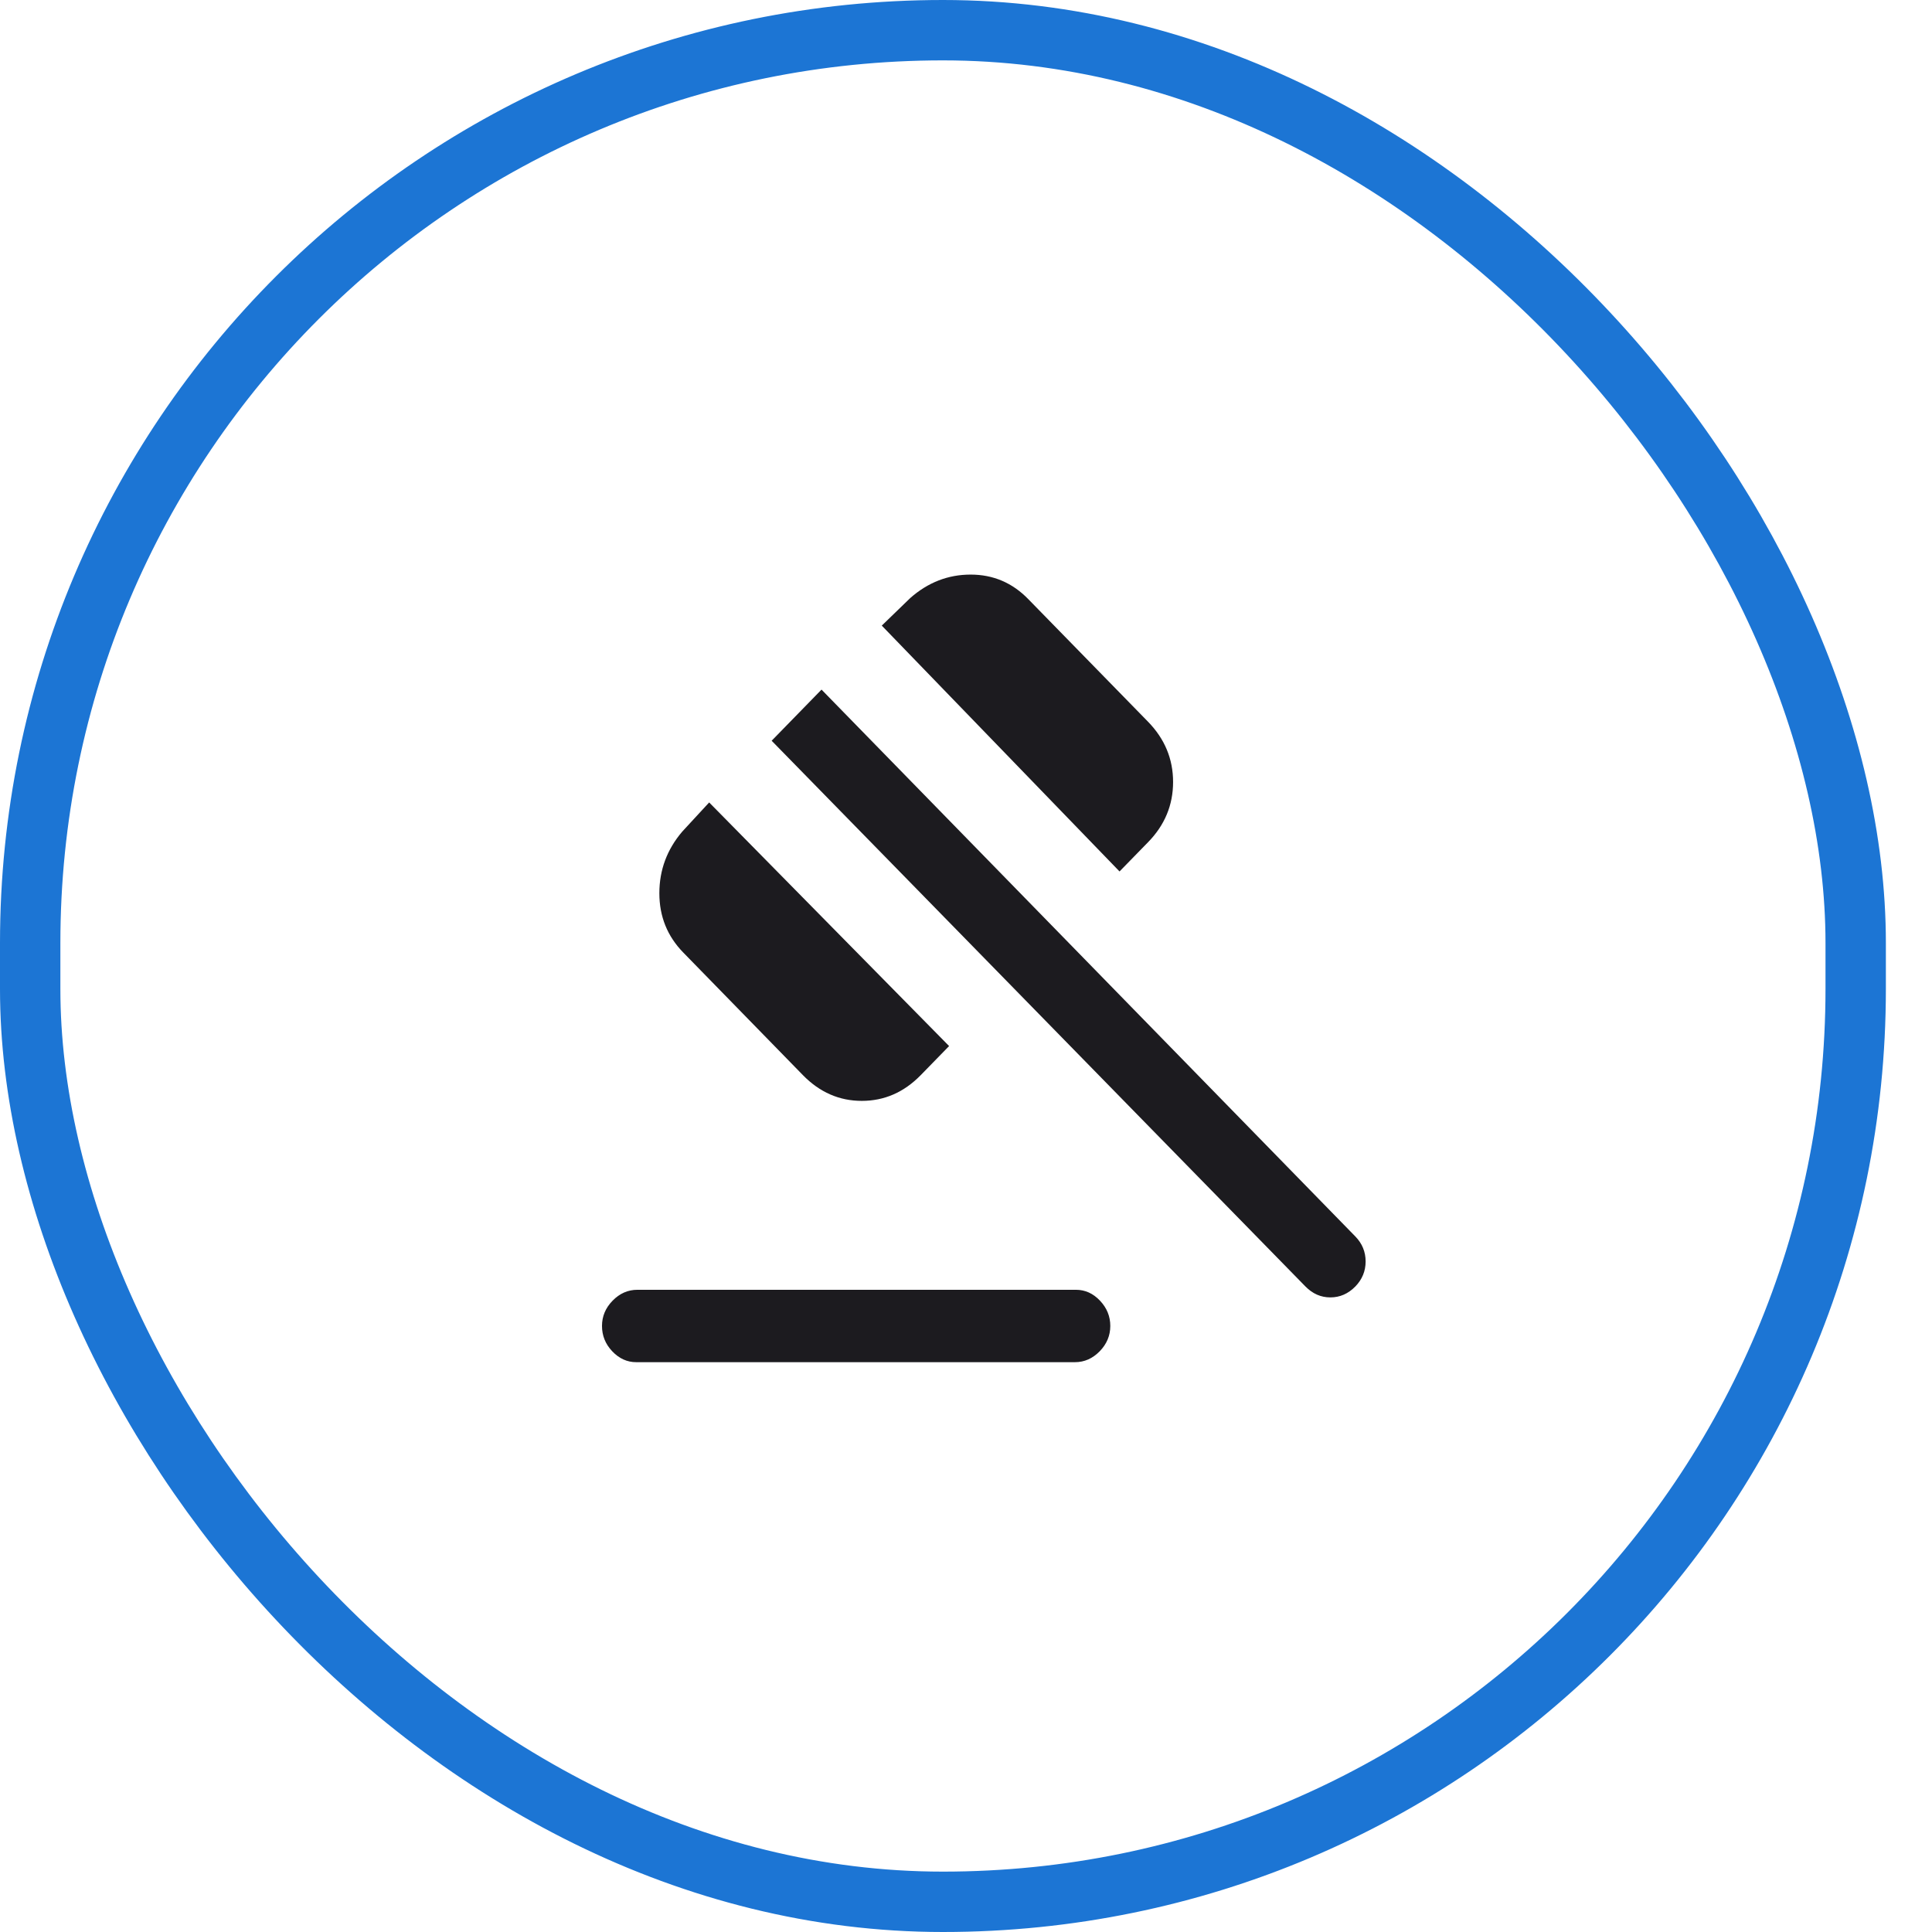
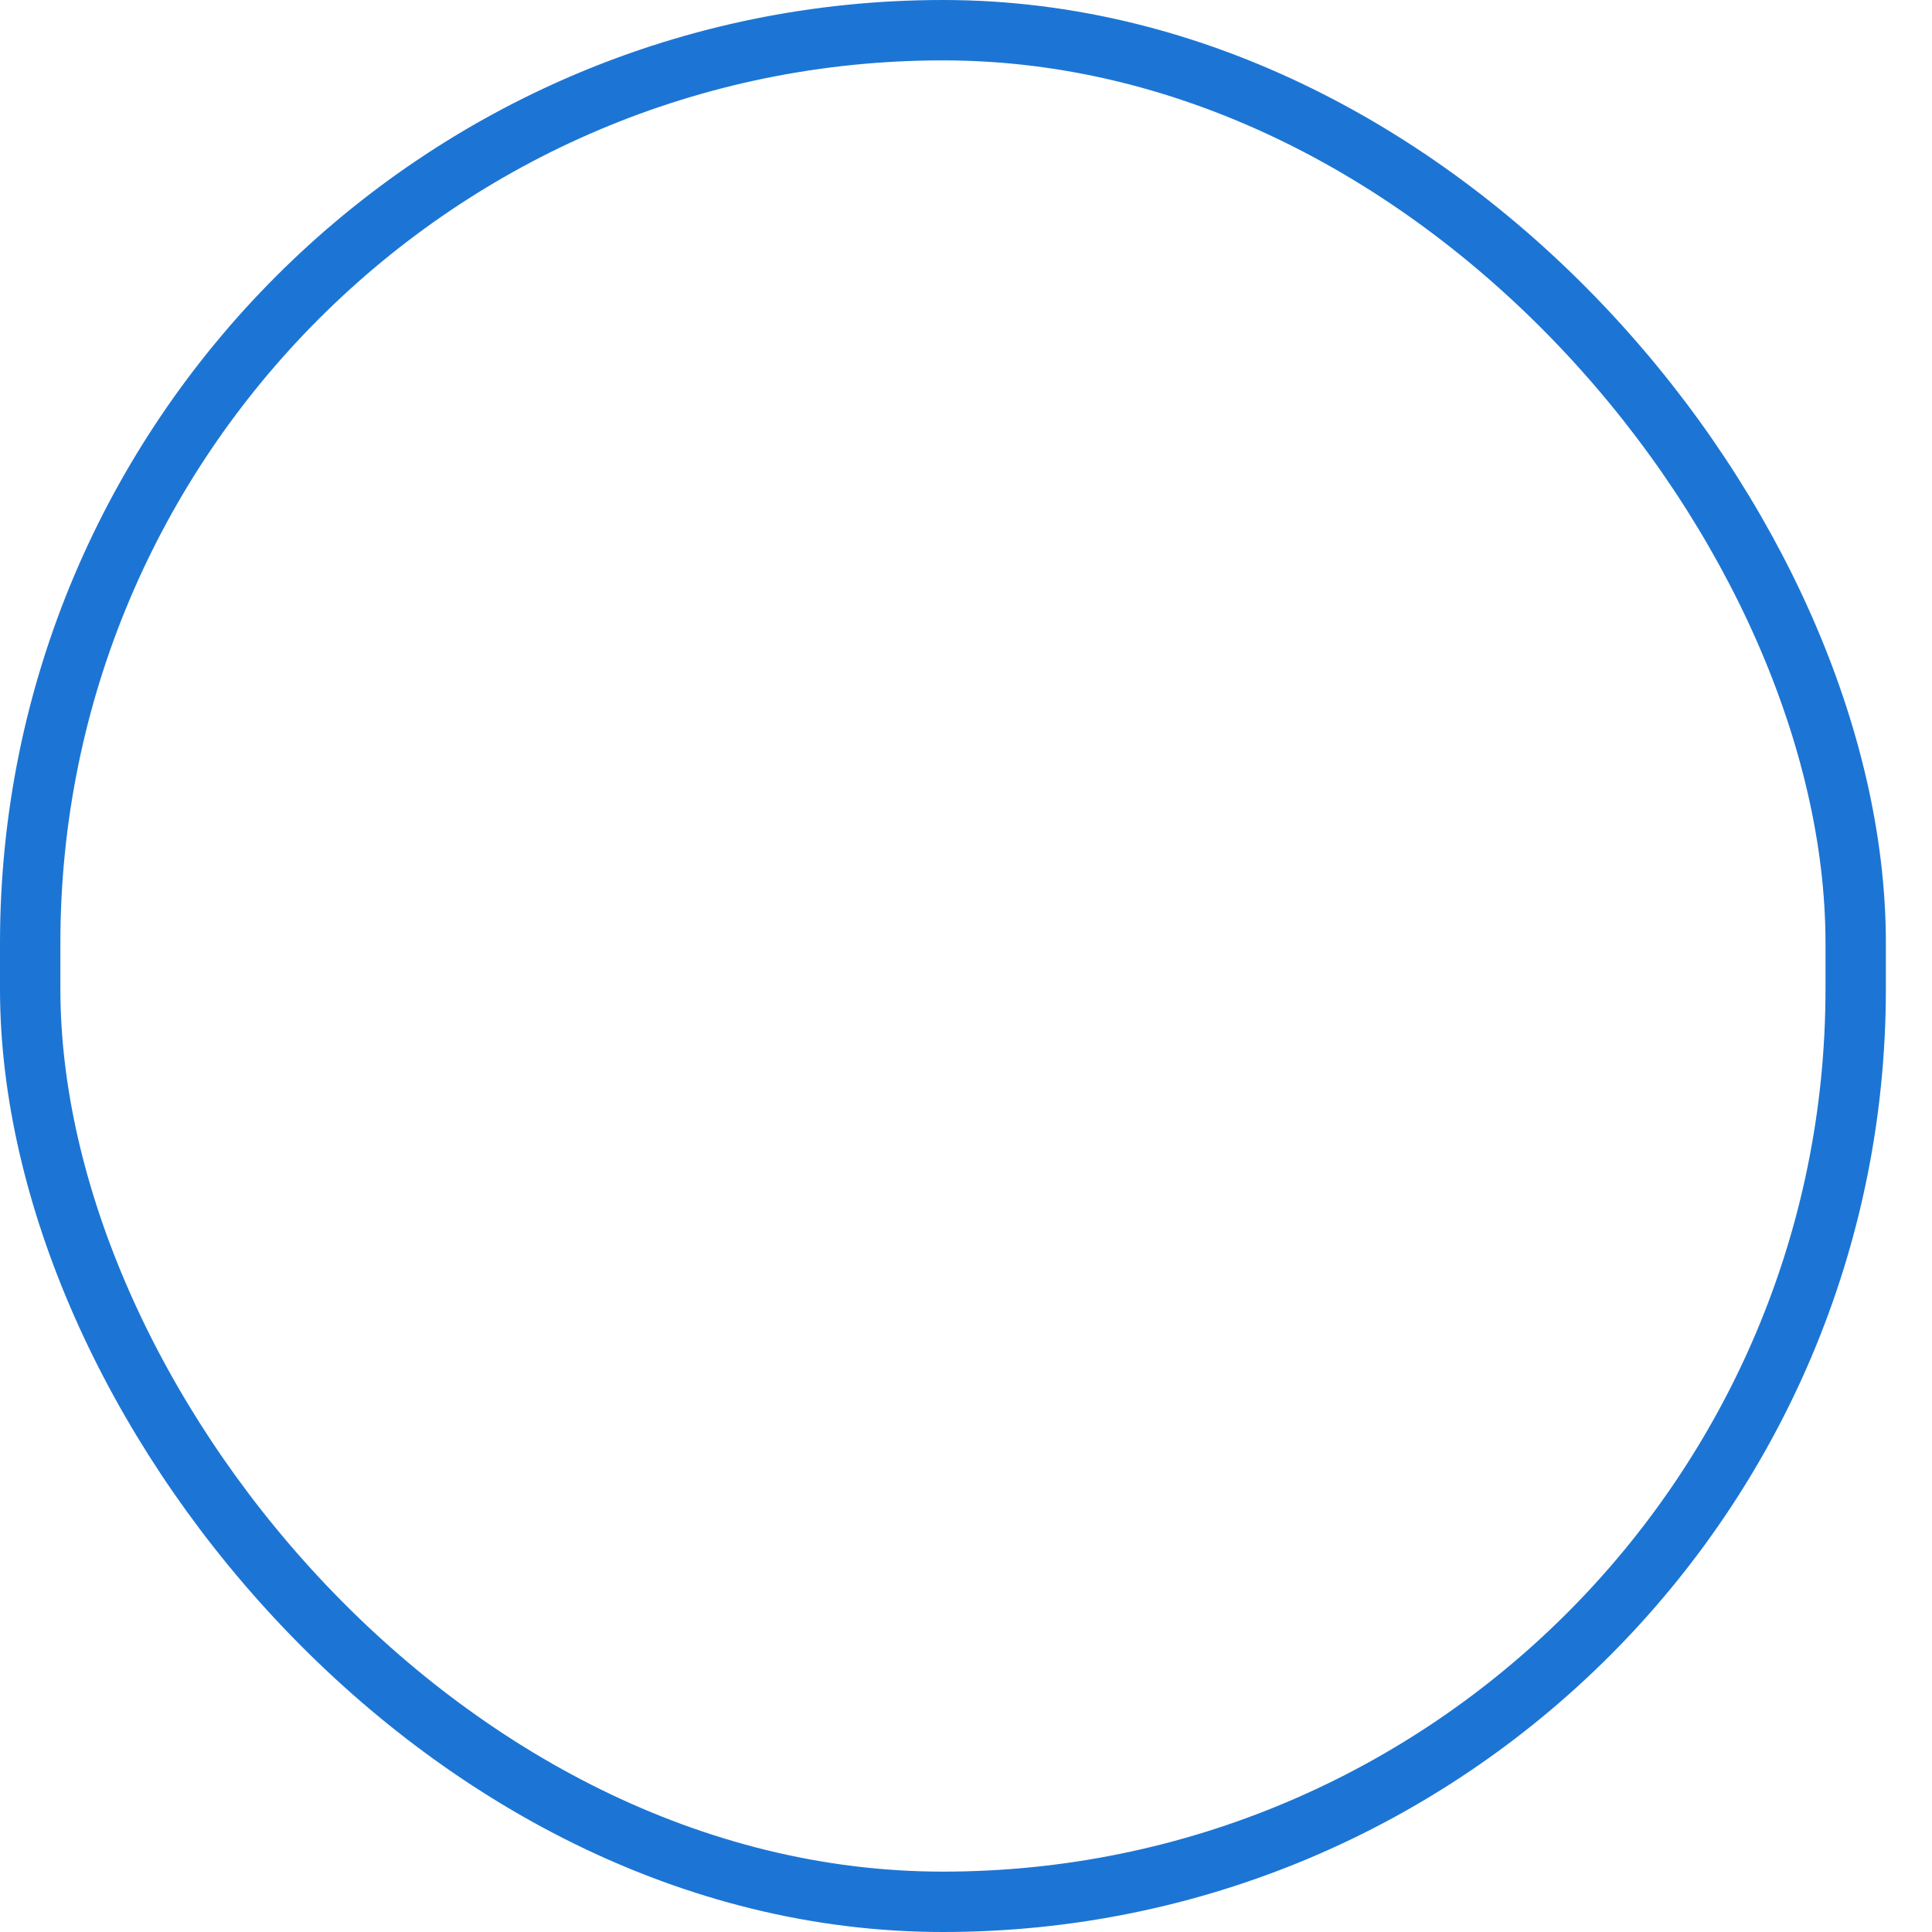
<svg xmlns="http://www.w3.org/2000/svg" width="32" height="32" viewBox="0 0 32 32" fill="none">
  <rect x="0.5" y="0.5" width="30.236" height="31" rx="15.118" stroke="#1C75D4" />
  <mask id="mask0_476_11" style="mask-type:alpha" maskUnits="userSpaceOnUse" x="7" y="7" width="18" height="18">
-     <rect x="7" y="7" width="17.57" height="18" fill="#D9D9D9" />
-   </mask>
+     </mask>
  <g mask="url(#mask0_476_11)">
-     <path d="M10.538 22.562C10.387 22.562 10.255 22.502 10.141 22.382C10.027 22.262 9.971 22.122 9.971 21.962C9.971 21.803 10.029 21.663 10.147 21.543C10.264 21.423 10.401 21.363 10.556 21.363H17.822C17.973 21.363 18.106 21.423 18.219 21.543C18.333 21.663 18.39 21.803 18.39 21.962C18.39 22.122 18.331 22.262 18.214 22.382C18.096 22.502 17.96 22.562 17.804 22.562H10.538ZM13.3 17.809L11.318 15.778C11.053 15.507 10.921 15.179 10.921 14.795C10.921 14.411 11.047 14.071 11.3 13.774L11.746 13.291L15.72 17.326L15.249 17.809C14.972 18.092 14.647 18.234 14.274 18.234C13.902 18.234 13.577 18.092 13.3 17.809ZM18.543 14.434L14.605 10.362L15.077 9.905C15.371 9.646 15.704 9.517 16.077 9.517C16.449 9.517 16.768 9.652 17.032 9.924L19.015 11.954C19.292 12.238 19.43 12.571 19.43 12.952C19.43 13.334 19.292 13.667 19.015 13.95L18.543 14.434ZM21.622 21.308L12.781 12.269L13.607 11.422L22.449 20.48C22.562 20.596 22.619 20.734 22.619 20.894C22.619 21.053 22.562 21.191 22.449 21.308C22.33 21.429 22.193 21.489 22.035 21.489C21.878 21.489 21.741 21.429 21.622 21.308Z" fill="#1C1B1F" />
-   </g>
+     </g>
</svg>